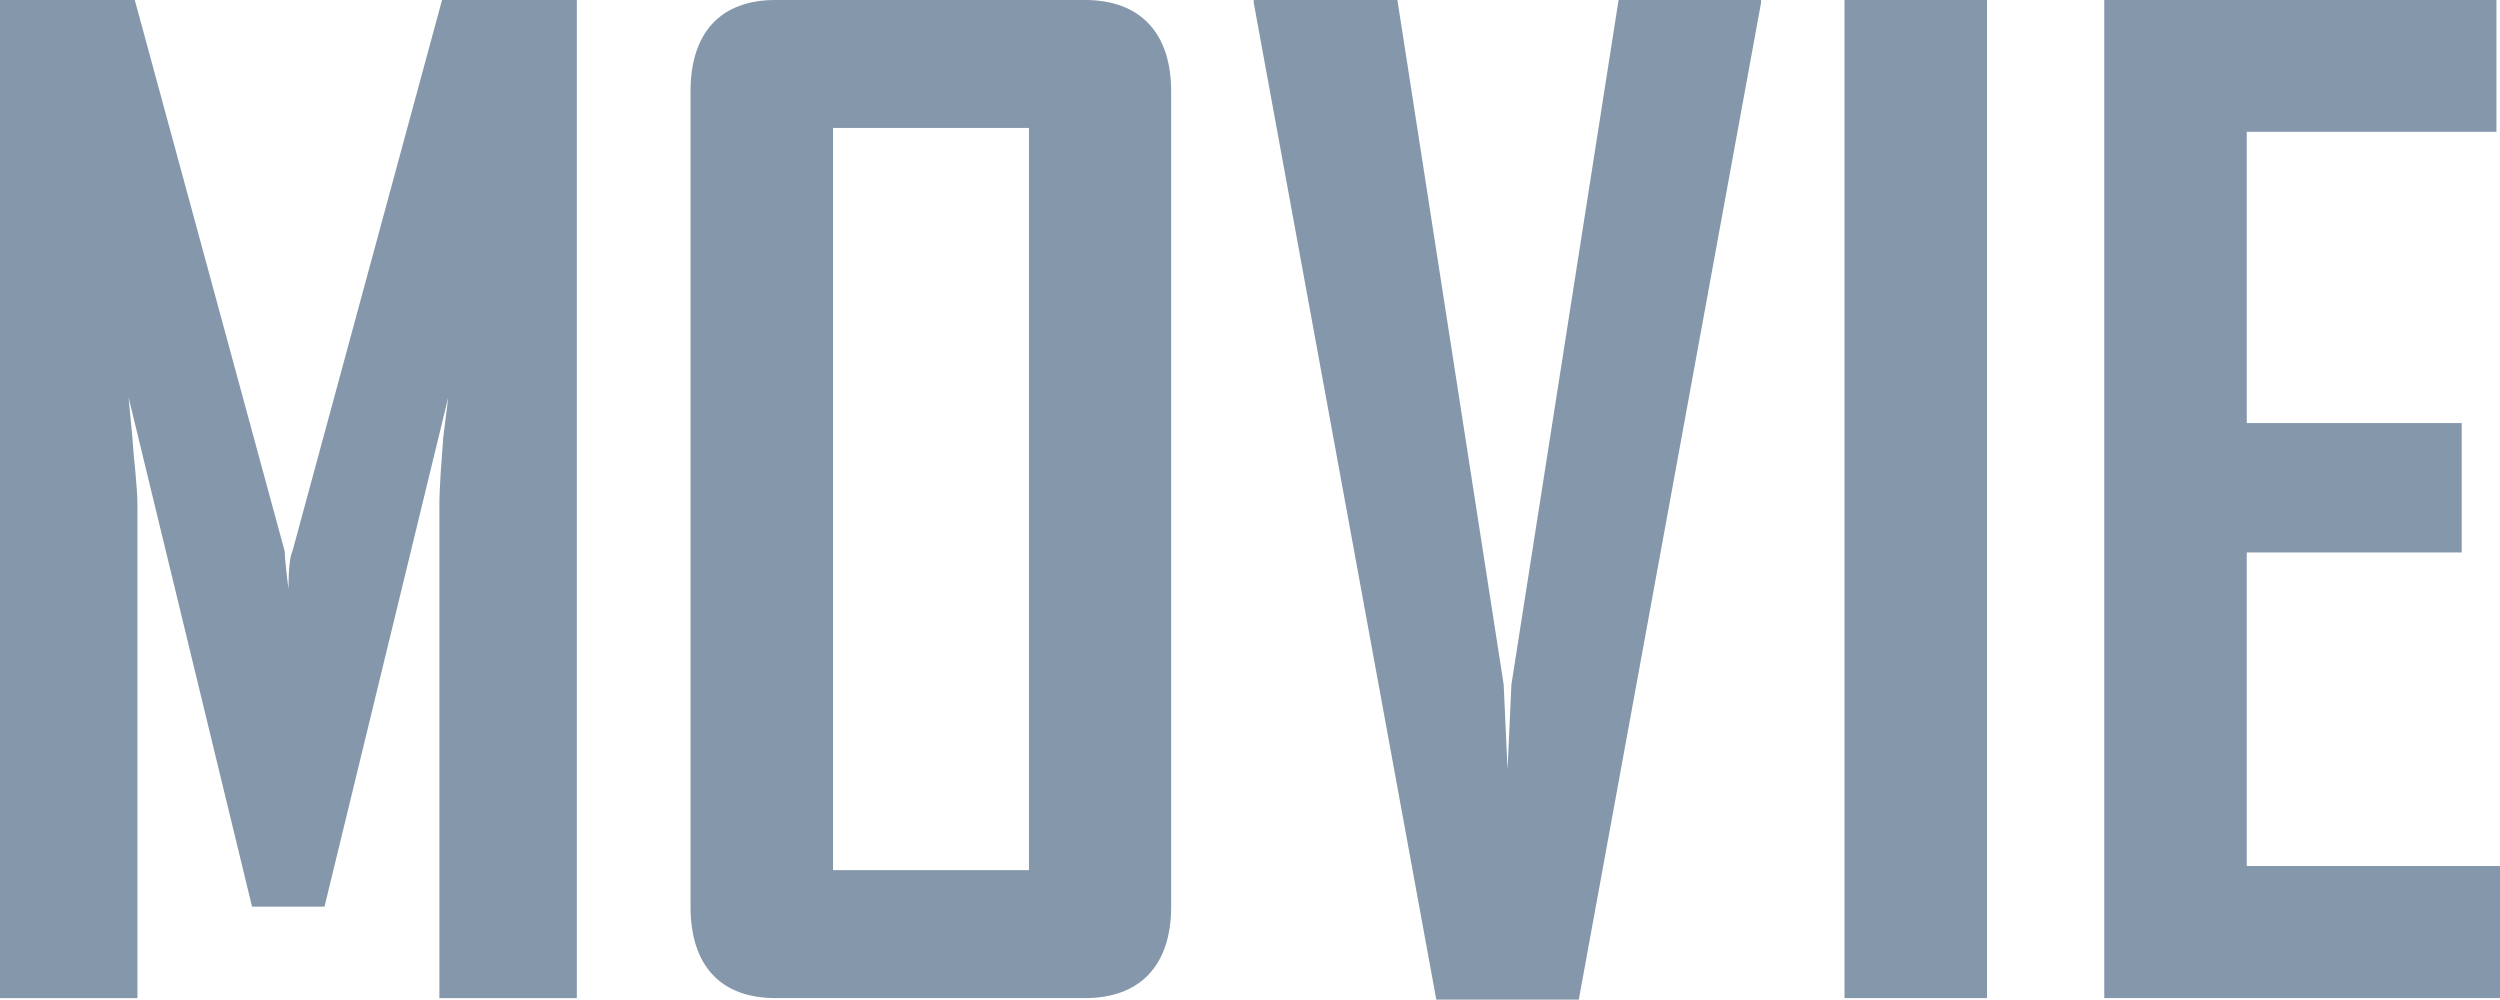
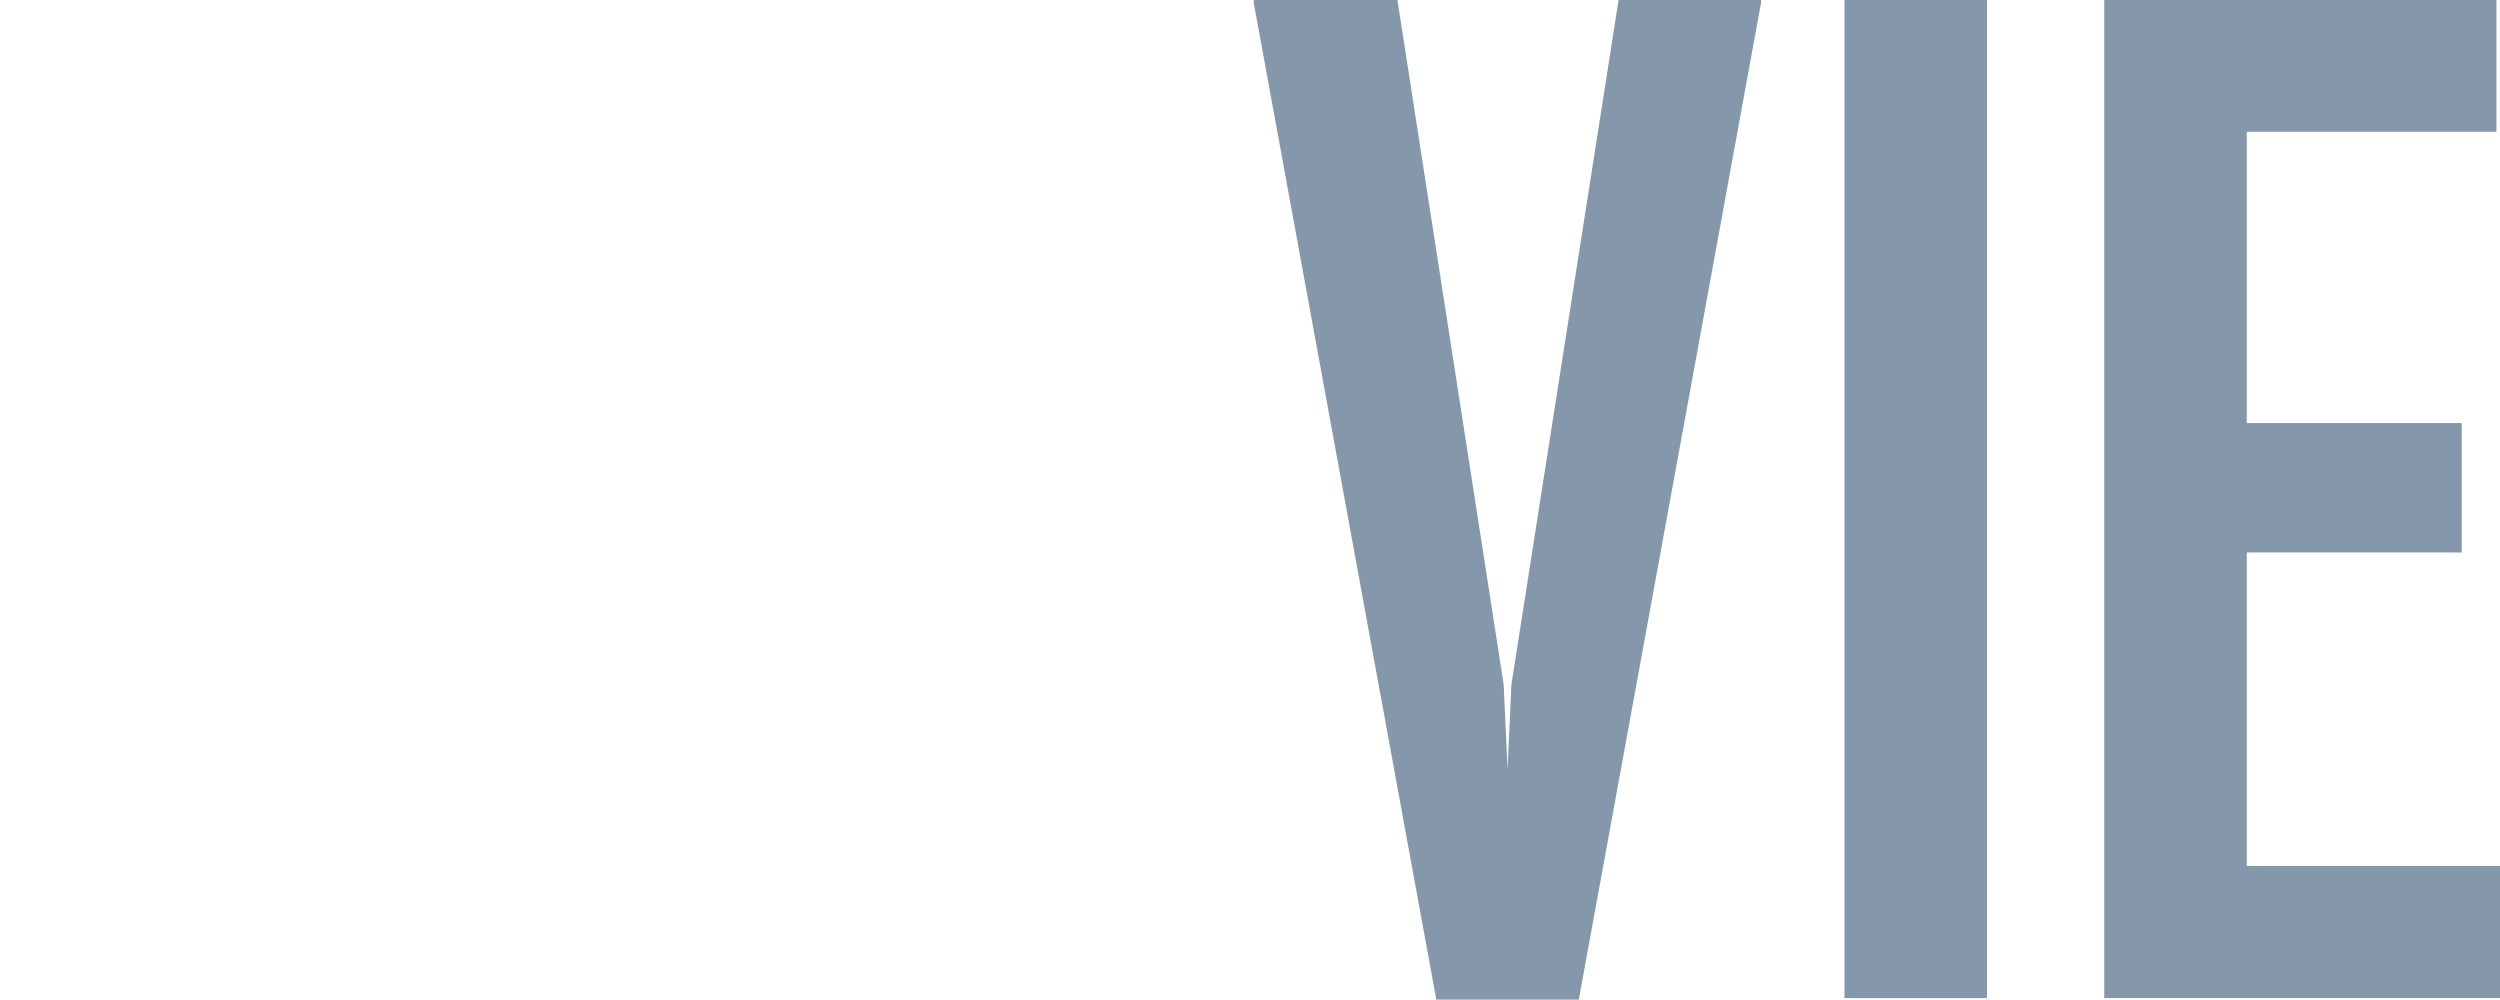
<svg xmlns="http://www.w3.org/2000/svg" id="_レイヤー_2" data-name="レイヤー 2" viewBox="0 0 84.21 33.67">
  <defs>
    <style>
      .cls-1 {
        fill: #8497ab;
        stroke-width: 0px;
      }
    </style>
  </defs>
  <g id="_デザイン" data-name="デザイン">
    <g>
-       <path class="cls-1" d="M0,33.62V0h4.54l5.05,18.57c0,.22.08.92.13,1.28v-.18c0-.44.04-.92.13-1.1L14.89,0h4.54v33.62h-4.63v-16.59c0-.66.08-1.58.13-2.29l.17-1.36-4.17,17.16h-2.44L4.33,13.38l.13,1.36c.04.7.17,1.63.17,2.29v16.59H0Z" />
-       <path class="cls-1" d="M23.26,3.08c0-1.98,1.01-3.08,2.86-3.08h10.43c1.85,0,2.9,1.1,2.9,3.08v27.46c0,1.98-1.05,3.08-2.9,3.08h-10.43c-1.85,0-2.86-1.1-2.86-3.08V3.08ZM28.06,29.31h6.6V4.31h-6.6v25Z" />
      <path class="cls-1" d="M42.23.09v-.09h4.84l3.58,23.06.13,2.86.13-2.86L54.52,0h4.8v.09l-6.14,33.58h-4.8L42.23.09Z" />
      <path class="cls-1" d="M62.13,33.62V0h4.8v33.62h-4.8Z" />
      <path class="cls-1" d="M70.88,33.62V0h13.21v4.44h-8.41v9.81h7.24v4.36h-7.24v10.56h8.54v4.45h-13.33Z" />
    </g>
  </g>
</svg>